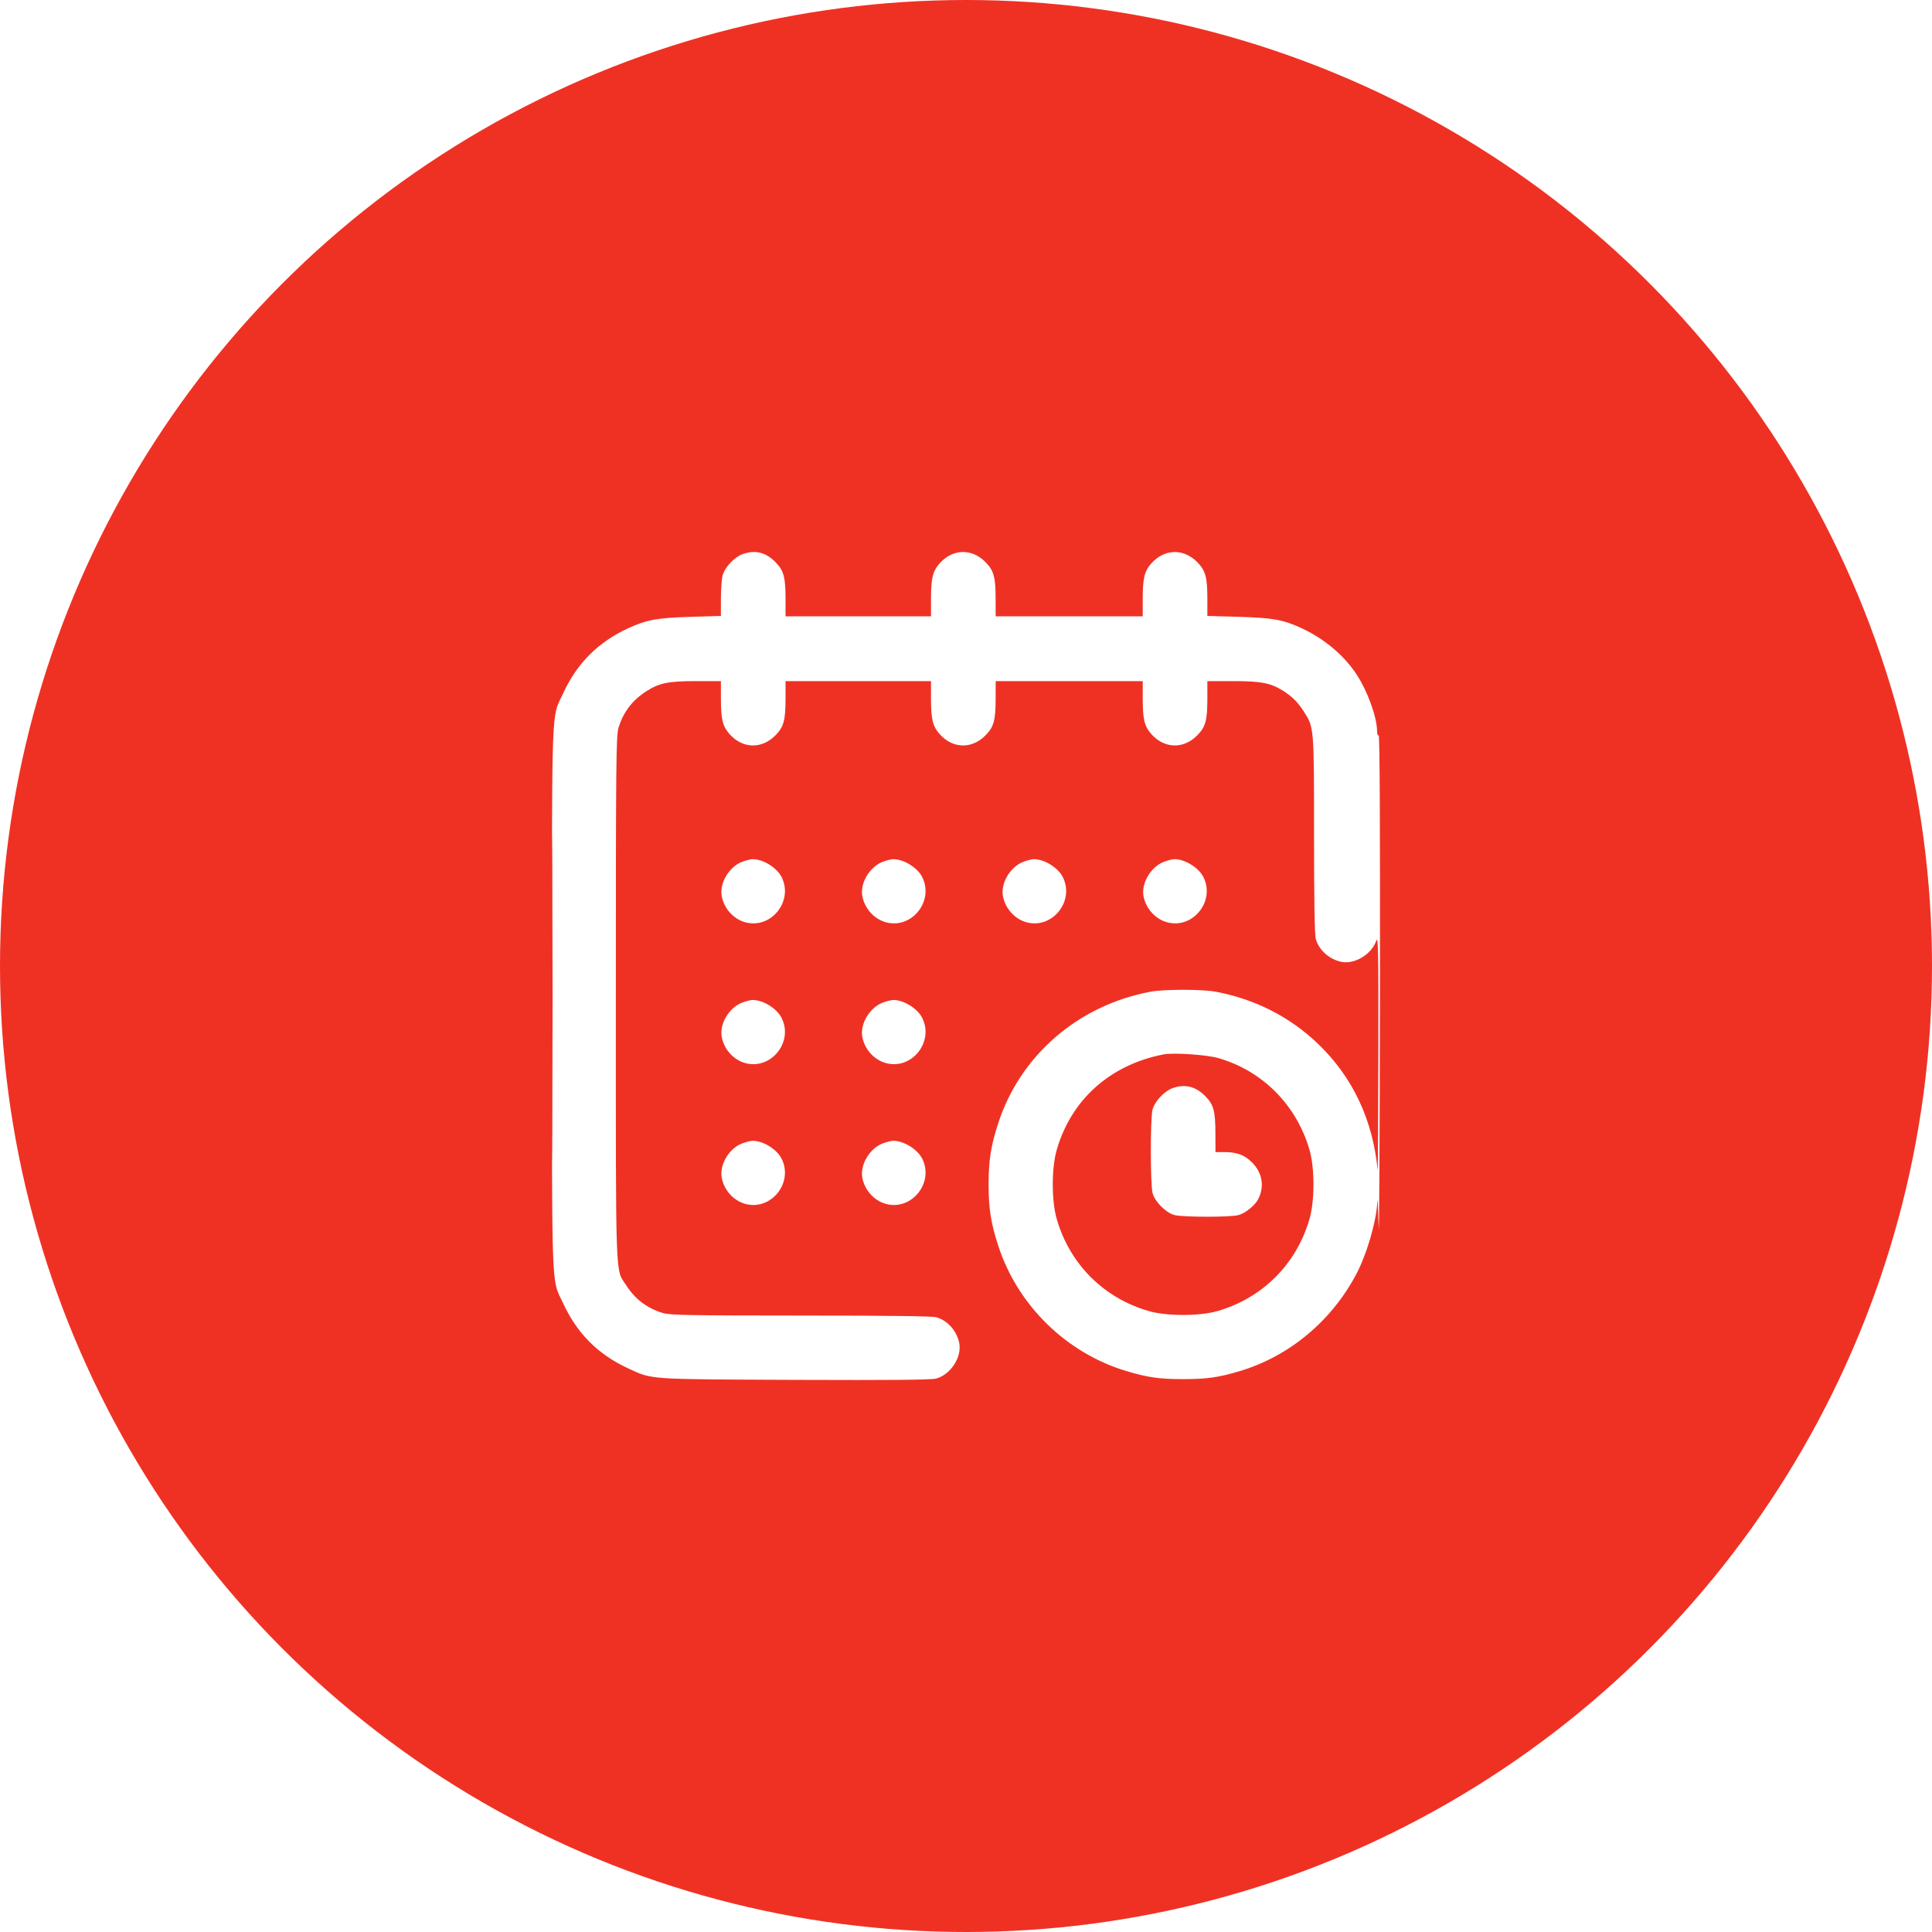
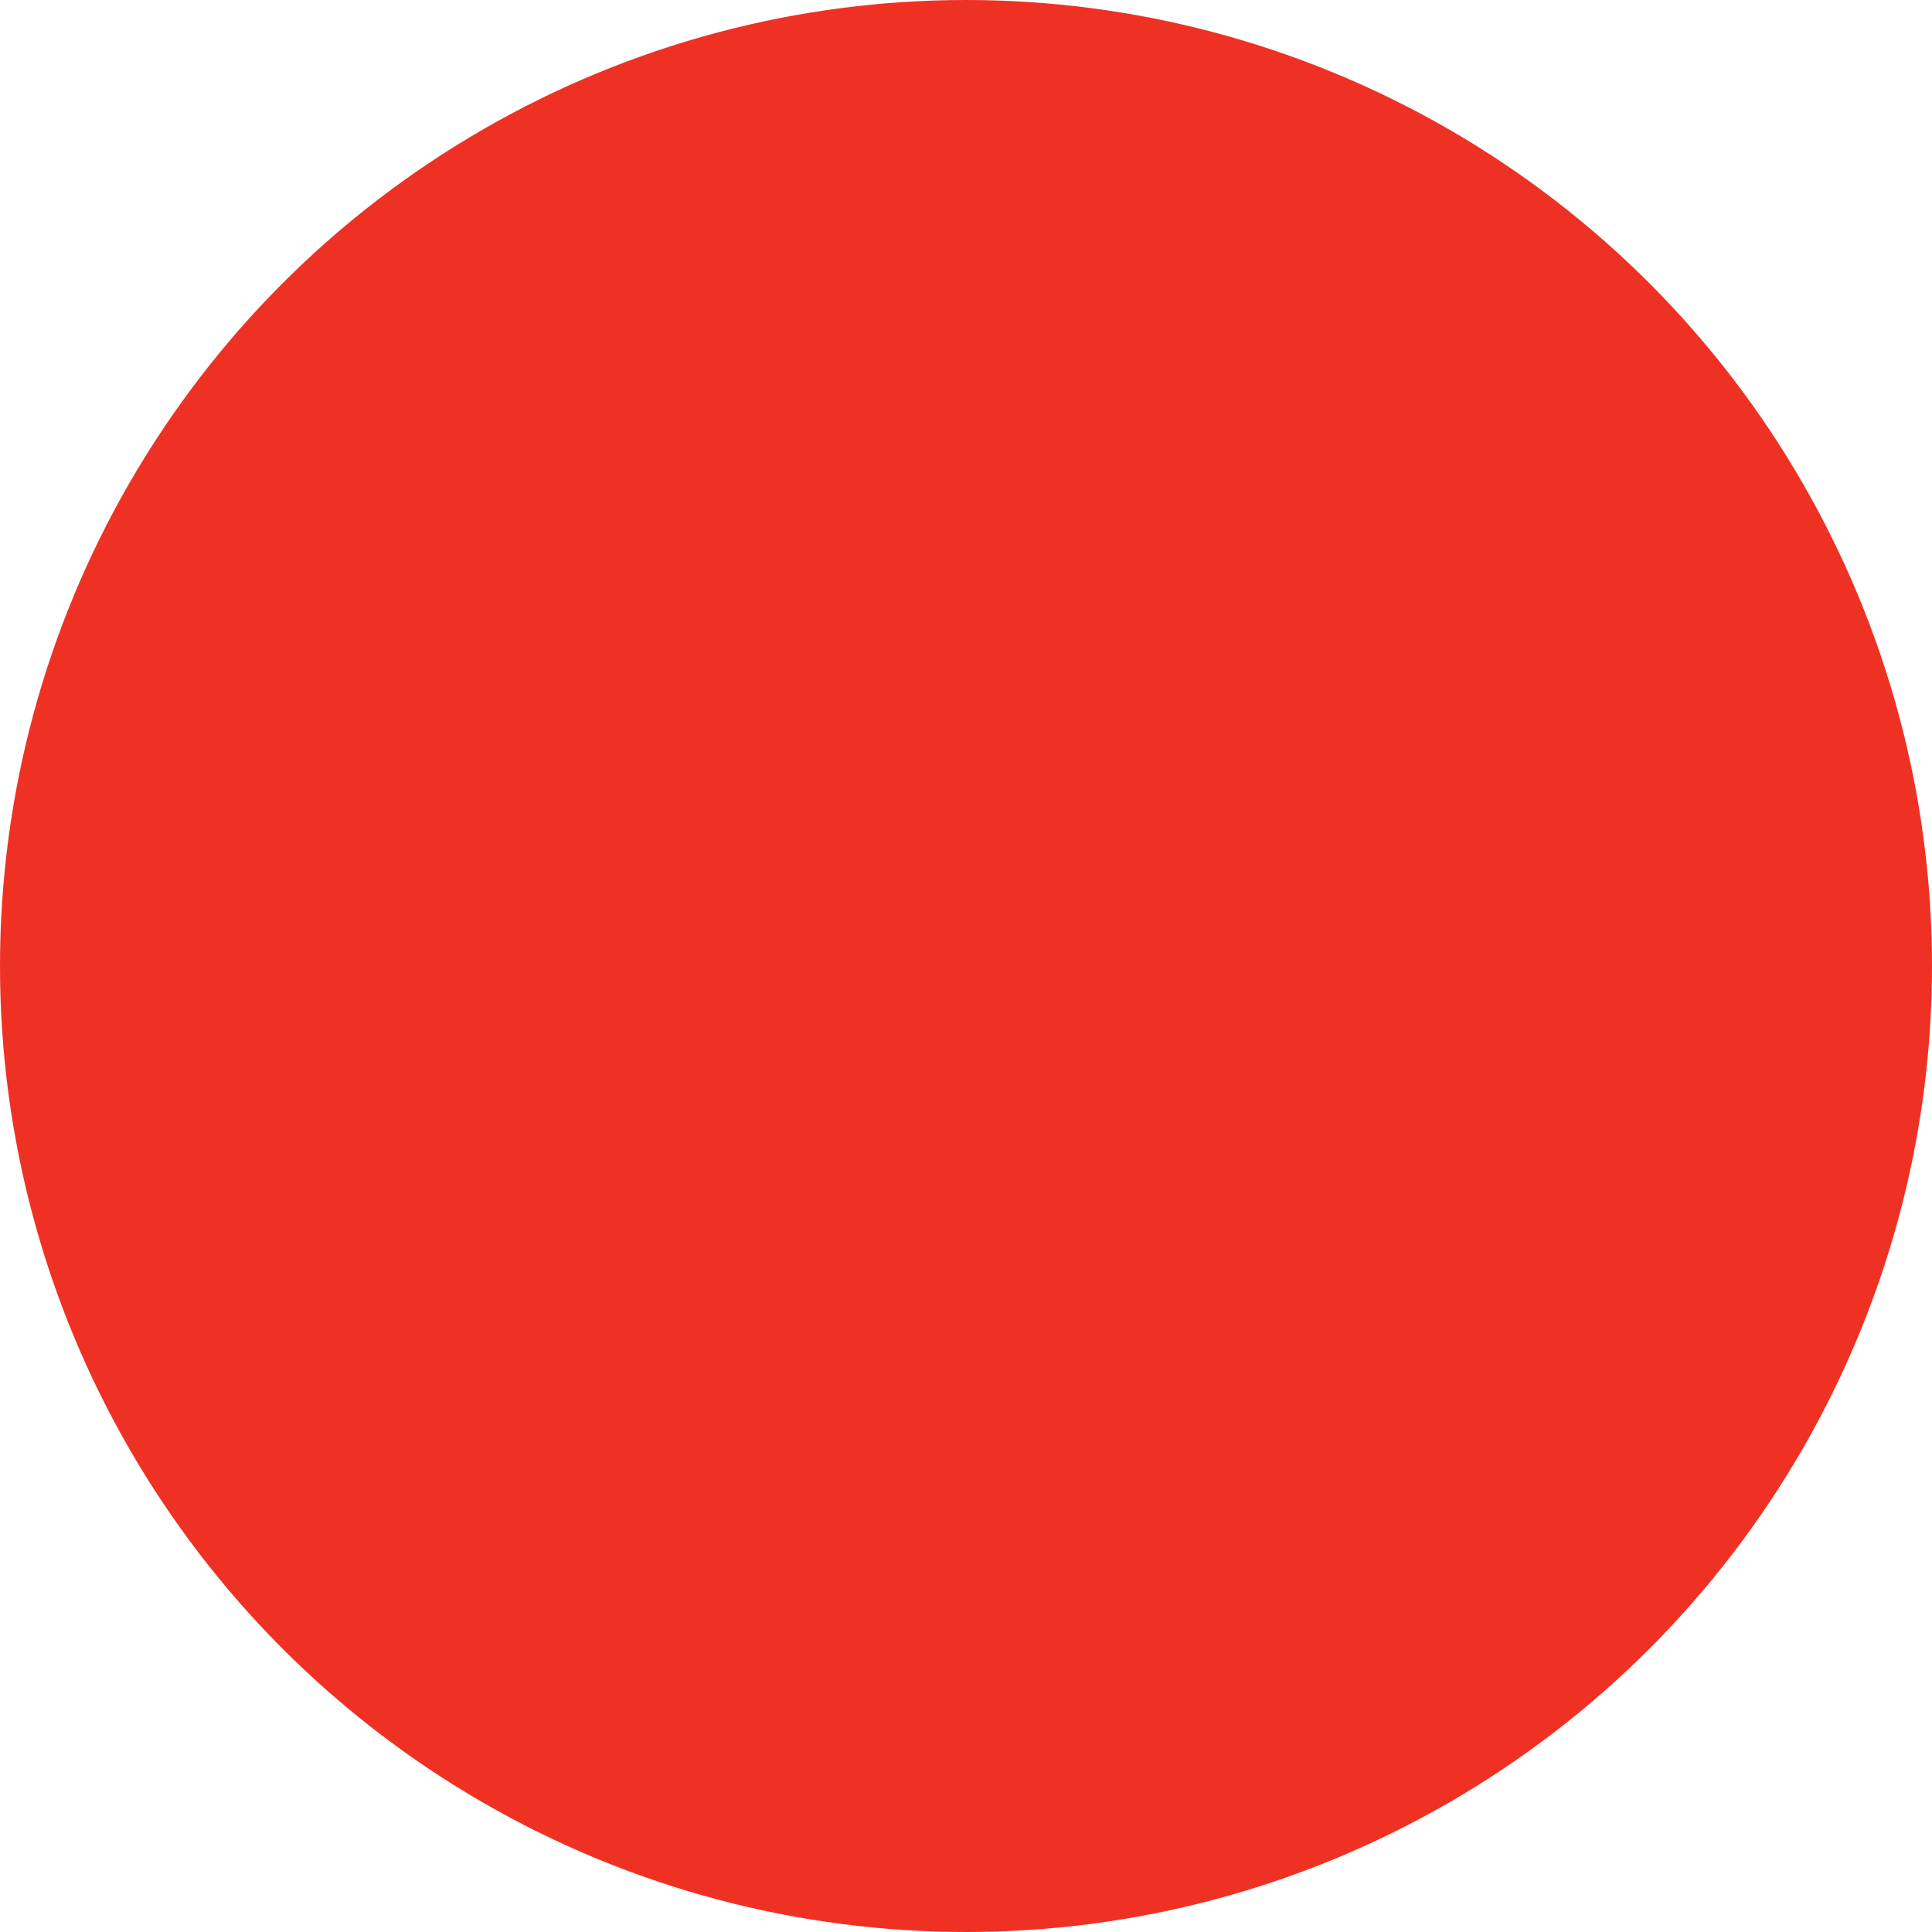
<svg xmlns="http://www.w3.org/2000/svg" width="42" height="42" viewBox="0 0 42 42" fill="none">
  <g filter="url(#filter0_b_136_3533)">
    <circle cx="21" cy="21" r="21" fill="#EF3124" />
  </g>
-   <path fill-rule="evenodd" clip-rule="evenodd" d="M16.146 12.045C15.968 12.108 15.759 12.329 15.71 12.507C15.689 12.582 15.672 12.811 15.672 13.017L15.672 13.39L15.013 13.41C14.282 13.431 14.057 13.473 13.653 13.659C13.002 13.96 12.543 14.42 12.243 15.071C11.982 15.636 12 15.131 12 21.703C12 28.274 11.982 27.769 12.243 28.334C12.543 28.985 13.002 29.445 13.653 29.746C14.188 29.993 14.038 29.983 17.279 29.997C19.398 30.005 20.244 29.998 20.352 29.968C20.663 29.885 20.911 29.506 20.854 29.201C20.804 28.936 20.599 28.704 20.354 28.636C20.267 28.611 19.263 28.599 17.409 28.599C14.944 28.598 14.572 28.591 14.408 28.543C14.072 28.443 13.809 28.245 13.616 27.946C13.373 27.571 13.388 28 13.388 21.703C13.388 16.616 13.394 15.996 13.444 15.828C13.544 15.491 13.741 15.228 14.04 15.034C14.327 14.848 14.524 14.807 15.134 14.807H15.672L15.672 15.185C15.672 15.633 15.709 15.786 15.855 15.953C16.137 16.275 16.553 16.291 16.853 15.99C17.037 15.806 17.077 15.663 17.077 15.185L17.077 14.807H18.658H20.239L20.239 15.185C20.24 15.633 20.276 15.786 20.422 15.953C20.704 16.275 21.121 16.291 21.42 15.99C21.604 15.806 21.644 15.663 21.644 15.185L21.645 14.807H23.243H24.842L24.842 15.185C24.842 15.633 24.878 15.786 25.024 15.953C25.307 16.275 25.723 16.291 26.023 15.99C26.207 15.806 26.247 15.663 26.247 15.185L26.247 14.807H26.803C27.408 14.807 27.616 14.846 27.877 15.007C28.084 15.135 28.207 15.257 28.338 15.459C28.568 15.813 28.566 15.789 28.566 18.147C28.566 19.525 28.579 20.325 28.603 20.41C28.671 20.655 28.903 20.861 29.168 20.911C29.454 20.965 29.816 20.745 29.918 20.453C29.962 20.33 29.968 20.635 29.964 22.934C29.962 24.376 29.955 25.5 29.948 25.432C29.845 24.347 29.404 23.412 28.655 22.694C28.042 22.105 27.281 21.718 26.423 21.558C26.128 21.504 25.312 21.504 25.017 21.558C23.445 21.85 22.183 22.937 21.702 24.413C21.541 24.907 21.491 25.224 21.491 25.749C21.491 26.273 21.541 26.59 21.702 27.084C22.124 28.38 23.184 29.416 24.49 29.807C24.951 29.945 25.206 29.981 25.72 29.981C26.234 29.981 26.488 29.945 26.95 29.807C28.019 29.487 28.93 28.733 29.474 27.719C29.712 27.275 29.923 26.552 29.944 26.106C29.948 26.016 29.96 26.267 29.971 26.663C29.982 27.06 29.994 24.815 29.999 21.674C30.004 17.874 29.994 15.971 29.971 15.985C29.951 15.998 29.936 15.959 29.936 15.891C29.934 15.585 29.723 15.007 29.478 14.642C29.206 14.236 28.781 13.882 28.301 13.659C27.894 13.471 27.674 13.431 26.923 13.409L26.247 13.39L26.247 13.017C26.247 12.543 26.206 12.4 26.023 12.216C25.723 11.915 25.307 11.931 25.024 12.253C24.878 12.42 24.842 12.573 24.842 13.021L24.842 13.399H23.243H21.645L21.644 13.021C21.644 12.543 21.604 12.4 21.42 12.216C21.121 11.915 20.704 11.931 20.422 12.253C20.276 12.42 20.24 12.573 20.239 13.021L20.239 13.399H18.658H17.077L17.077 13.021C17.077 12.543 17.037 12.4 16.854 12.216C16.643 12.005 16.415 11.95 16.146 12.045ZM12 21.703C12 24.847 12.004 26.133 12.009 24.561C12.014 22.989 12.014 20.416 12.009 18.844C12.004 17.272 12 18.558 12 21.703ZM16.146 18.73C15.855 18.833 15.636 19.194 15.69 19.482C15.74 19.752 15.947 19.981 16.204 20.05C16.767 20.202 17.258 19.583 16.988 19.061C16.882 18.856 16.582 18.674 16.357 18.678C16.318 18.679 16.224 18.702 16.146 18.73ZM19.203 18.73C18.912 18.833 18.692 19.194 18.746 19.482C18.797 19.752 19.004 19.981 19.261 20.05C19.824 20.202 20.314 19.583 20.045 19.061C19.939 18.856 19.639 18.674 19.414 18.678C19.375 18.679 19.28 18.702 19.203 18.73ZM22.259 18.73C21.969 18.833 21.749 19.194 21.803 19.482C21.854 19.752 22.061 19.981 22.317 20.05C22.88 20.202 23.371 19.583 23.101 19.061C22.995 18.856 22.695 18.674 22.47 18.678C22.431 18.679 22.337 18.702 22.259 18.73ZM25.316 18.73C25.025 18.833 24.806 19.194 24.859 19.482C24.91 19.752 25.117 19.981 25.374 20.05C25.937 20.202 26.427 19.583 26.158 19.061C26.052 18.856 25.752 18.674 25.527 18.678C25.488 18.679 25.393 18.702 25.316 18.73ZM16.146 21.791C15.855 21.894 15.636 22.255 15.69 22.543C15.74 22.813 15.947 23.042 16.204 23.111C16.767 23.263 17.258 22.644 16.988 22.122C16.882 21.917 16.582 21.735 16.357 21.739C16.318 21.74 16.224 21.763 16.146 21.791ZM19.203 21.791C18.912 21.894 18.692 22.255 18.746 22.543C18.797 22.813 19.004 23.042 19.261 23.111C19.824 23.263 20.314 22.644 20.045 22.122C19.939 21.917 19.639 21.735 19.414 21.739C19.375 21.74 19.28 21.763 19.203 21.791ZM25.298 22.921C24.135 23.146 23.287 23.903 22.972 24.999C22.858 25.392 22.858 26.105 22.972 26.498C23.254 27.479 23.992 28.218 24.972 28.501C25.364 28.614 26.076 28.614 26.468 28.501C27.448 28.218 28.186 27.479 28.468 26.498C28.582 26.105 28.582 25.392 28.468 24.999C28.188 24.026 27.448 23.279 26.487 23.002C26.234 22.929 25.511 22.88 25.298 22.921ZM25.492 23.655C25.314 23.718 25.105 23.94 25.056 24.117C25.005 24.3 25.006 25.758 25.057 25.942C25.108 26.125 25.344 26.362 25.527 26.413C25.705 26.462 26.748 26.464 26.924 26.415C27.075 26.373 27.281 26.206 27.352 26.068C27.493 25.795 27.443 25.494 27.218 25.27C27.056 25.107 26.889 25.045 26.607 25.045L26.423 25.045L26.422 24.649C26.422 24.153 26.384 24.012 26.199 23.826C25.988 23.616 25.76 23.56 25.492 23.655ZM16.146 24.852C15.855 24.954 15.636 25.316 15.69 25.604C15.74 25.874 15.947 26.103 16.204 26.172C16.767 26.324 17.258 25.705 16.988 25.183C16.882 24.978 16.582 24.796 16.357 24.8C16.318 24.801 16.224 24.824 16.146 24.852ZM19.203 24.852C18.912 24.954 18.692 25.316 18.746 25.604C18.797 25.874 19.004 26.103 19.261 26.172C19.824 26.324 20.314 25.705 20.045 25.183C19.939 24.978 19.639 24.796 19.414 24.8C19.375 24.801 19.28 24.824 19.203 24.852Z" fill="white" />
  <defs>
    <filter id="filter0_b_136_3533" x="-5.11" y="-5.11" width="52.22" height="52.22" filterUnits="userSpaceOnUse" color-interpolation-filters="sRGB">
      <feFlood flood-opacity="0" result="BackgroundImageFix" />
      <feGaussianBlur in="BackgroundImageFix" stdDeviation="2.555" />
      <feComposite in2="SourceAlpha" operator="in" result="effect1_backgroundBlur_136_3533" />
      <feBlend mode="normal" in="SourceGraphic" in2="effect1_backgroundBlur_136_3533" result="shape" />
    </filter>
  </defs>
</svg>